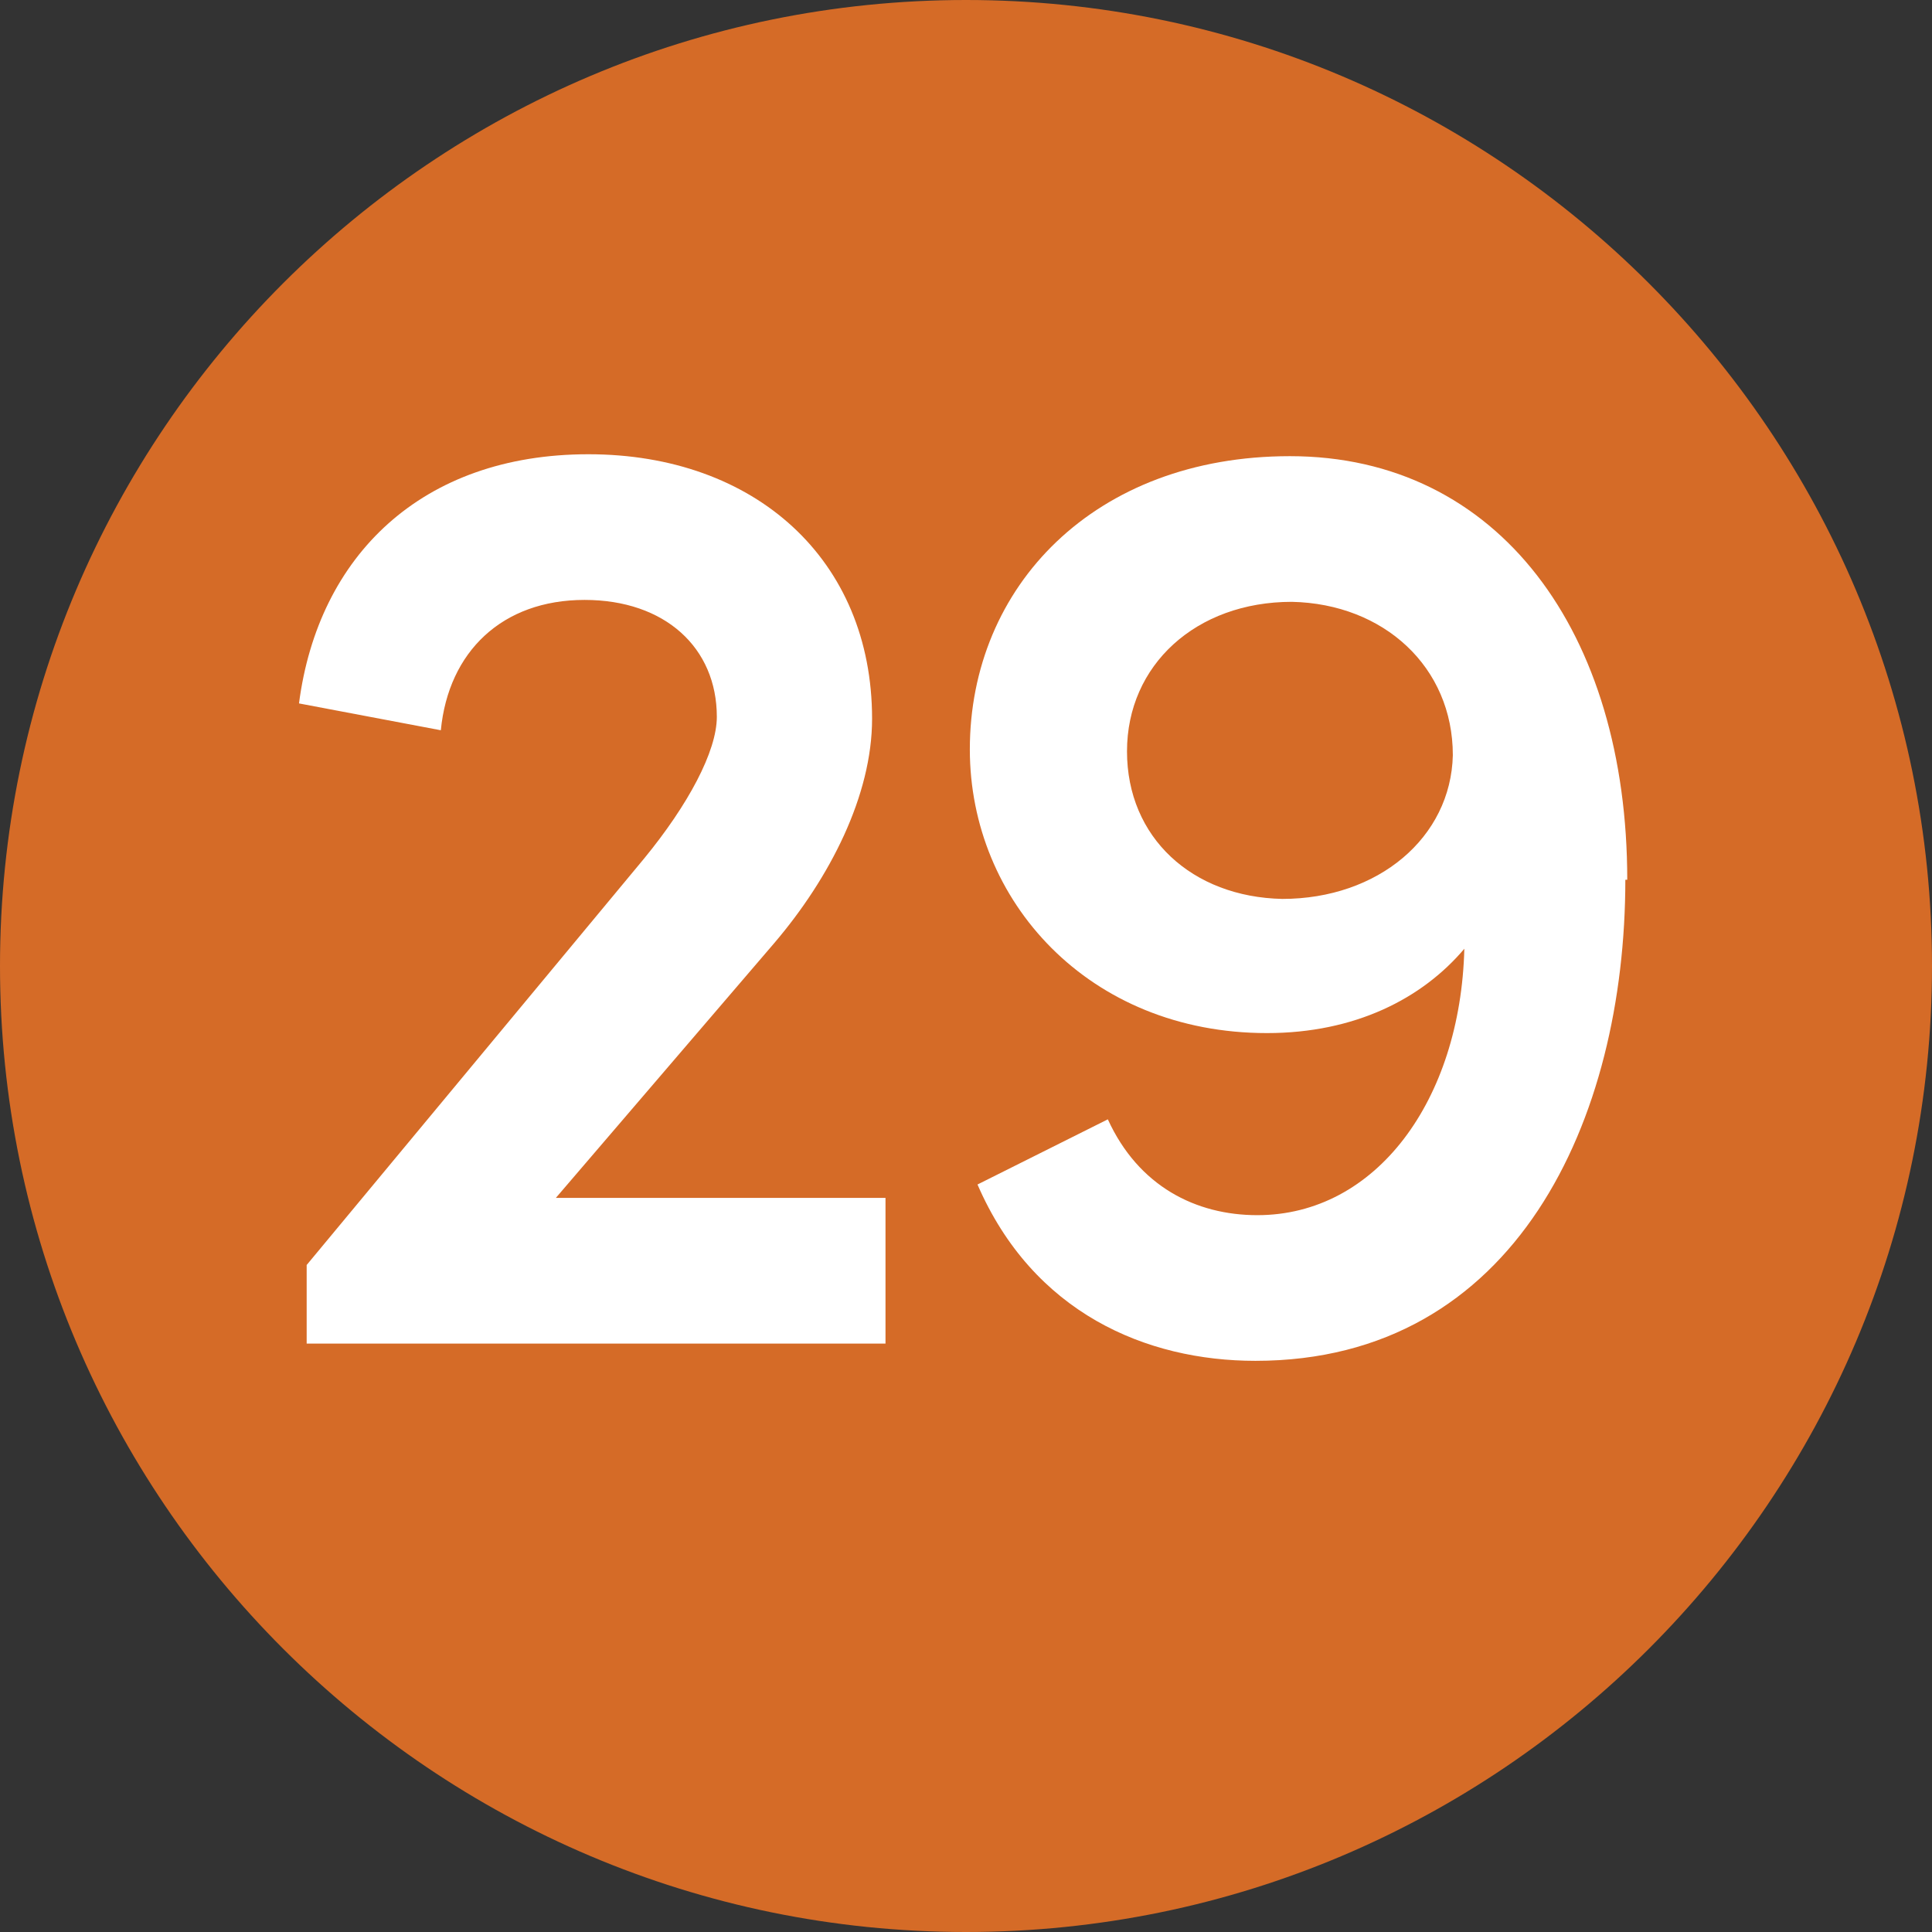
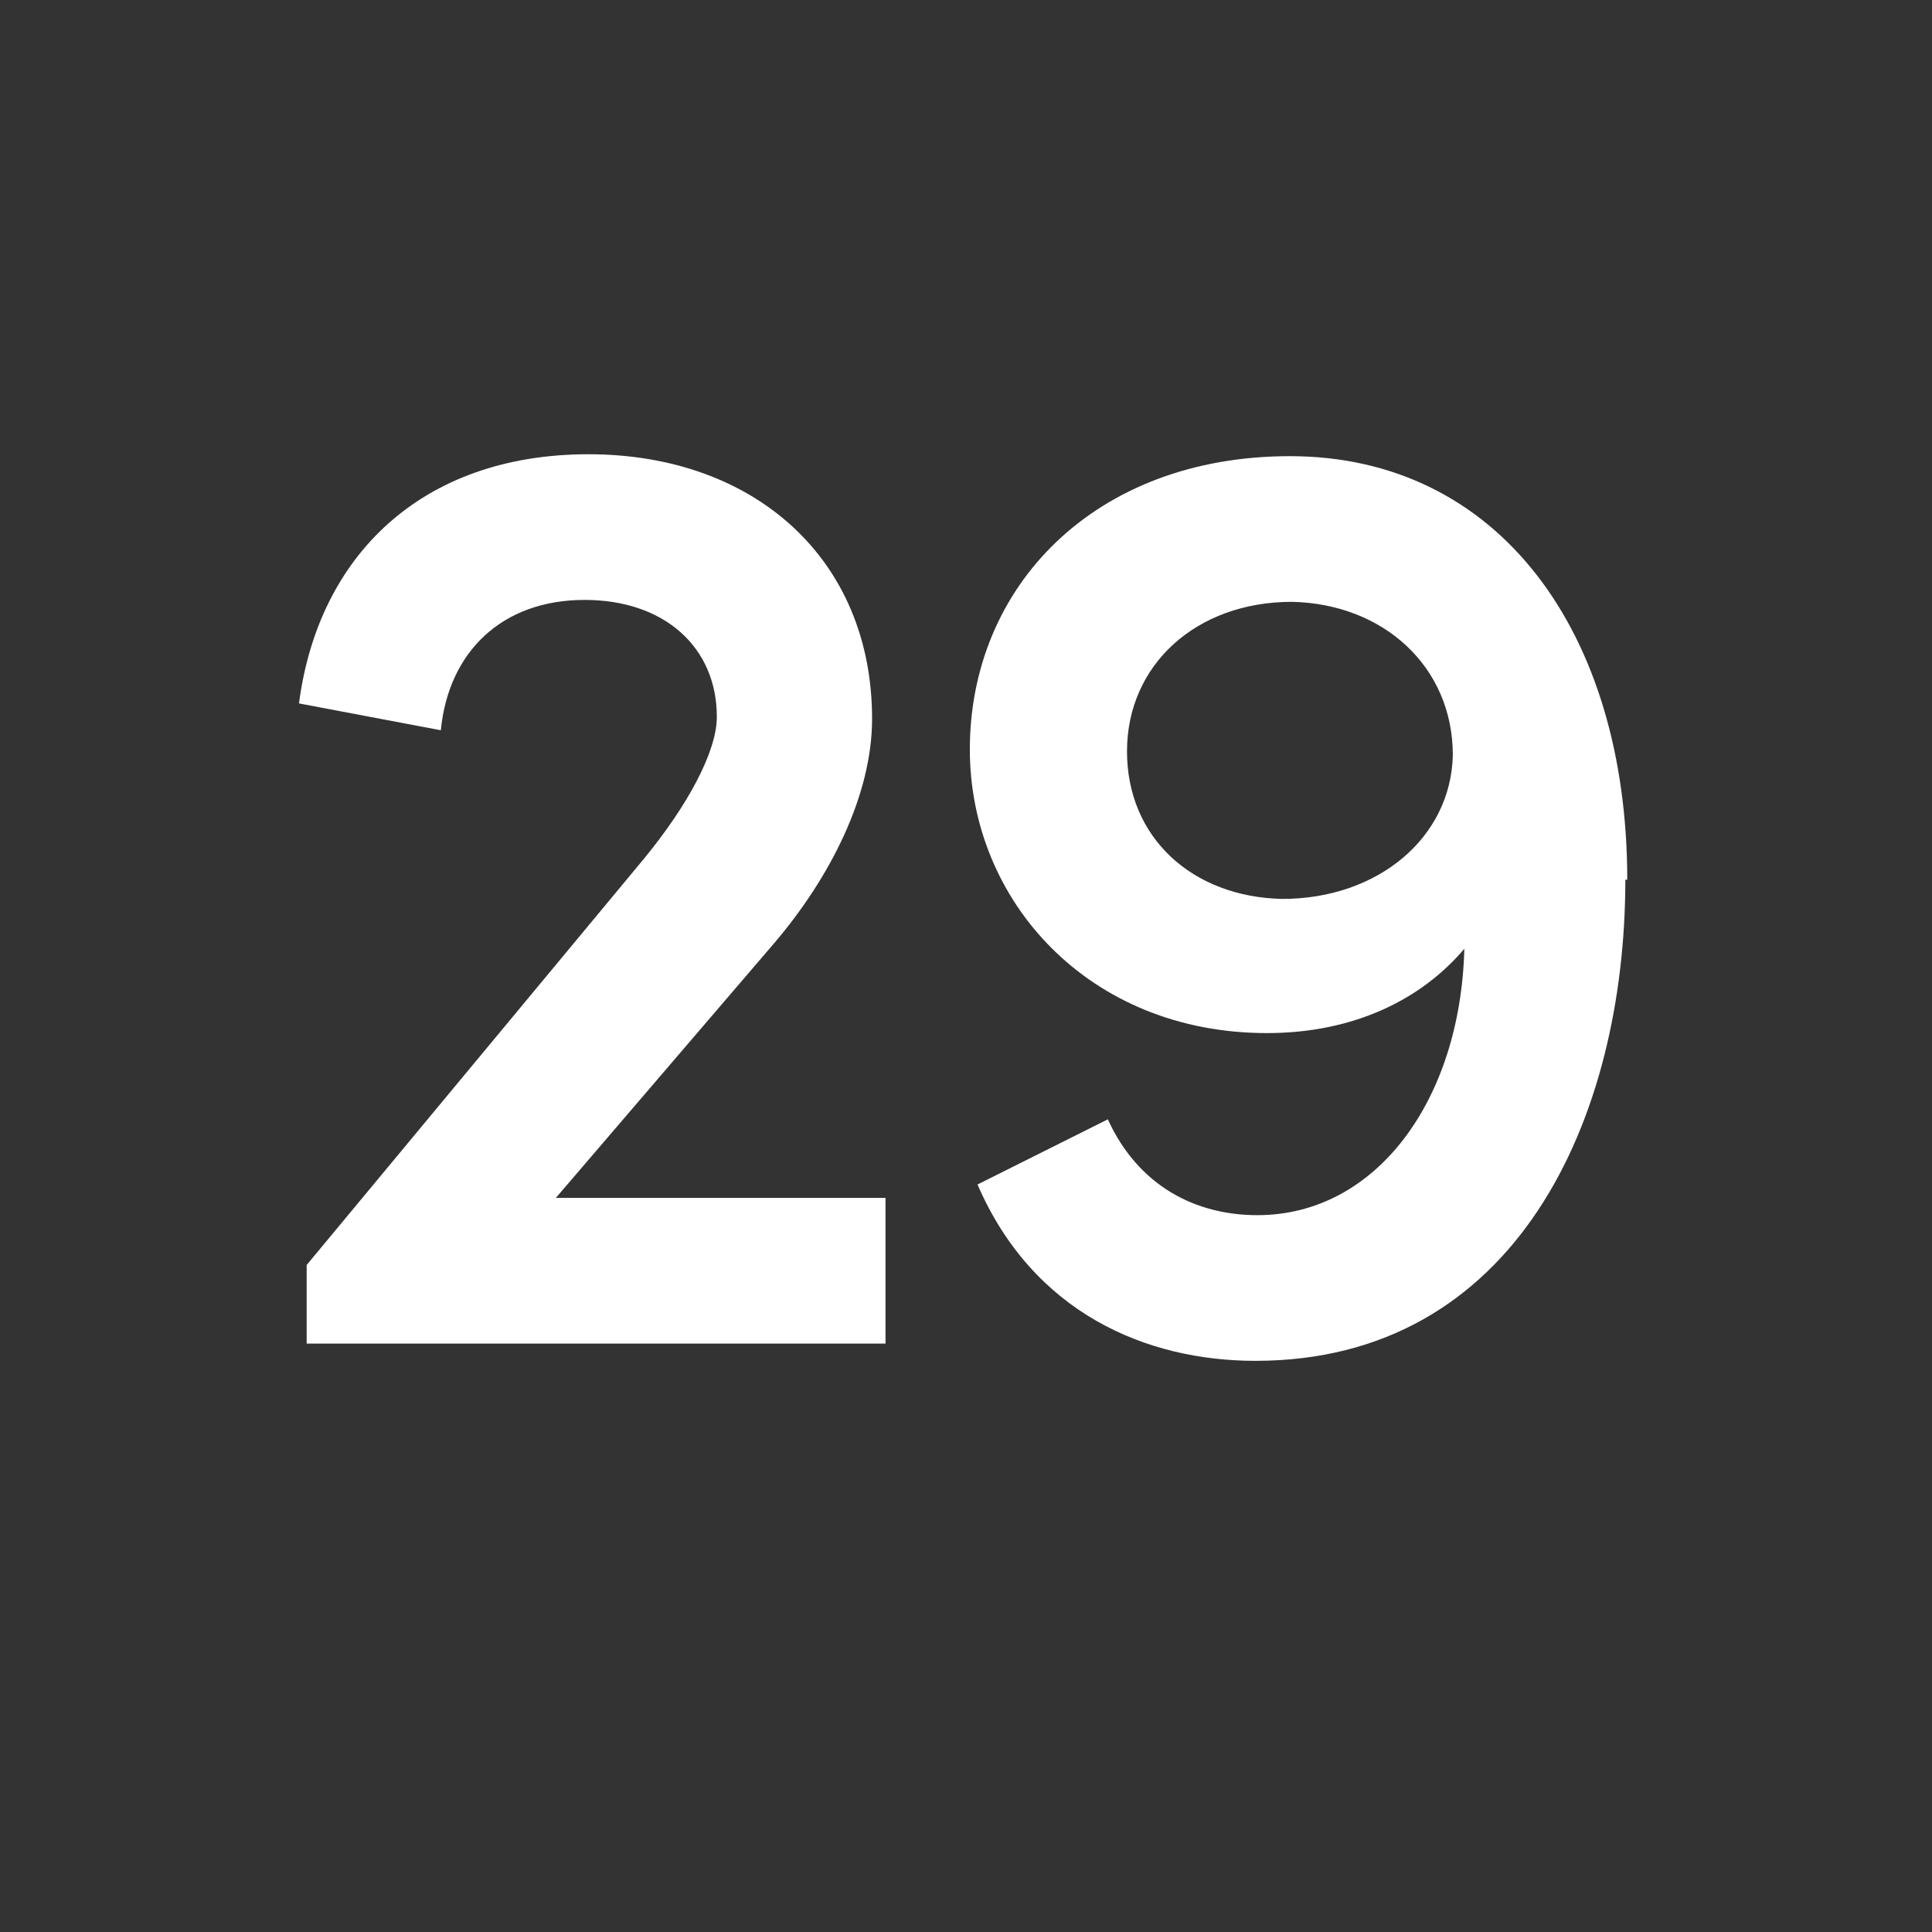
<svg xmlns="http://www.w3.org/2000/svg" id="Layer_2" viewBox="0 0 10.08 10.08">
  <rect x="0" y="0" width="10.08" height="10.08" fill="#333333" stroke="none" />
  <defs>
    <style>.cls-1{fill:#fff;}.cls-2{fill:#d56b27;}</style>
  </defs>
  <g id="Layer_1-2">
    <g>
-       <path class="cls-2" d="M5.04,10.08c2.78,0,5.04-2.26,5.04-5.04S7.82,0,5.04,0,0,2.26,0,5.04s2.26,5.04,5.04,5.04" />
      <g>
        <path class="cls-1" d="M2.9,6.25h1.72v.76H1.6v-.41l1.76-2.12c.23-.28,.38-.56,.38-.74,0-.36-.27-.61-.69-.61-.43,0-.71,.27-.75,.68l-.74-.14c.1-.77,.64-1.3,1.51-1.3s1.48,.55,1.48,1.38c0,.4-.22,.83-.51,1.17l-1.14,1.33Z" />
        <path class="cls-1" d="M8.48,4.59c0,1.25-.57,2.51-1.93,2.51-.57,0-1.16-.25-1.45-.92l.68-.34c.16,.35,.46,.5,.78,.5,.62,0,1.06-.6,1.08-1.39-.22,.26-.57,.44-1.03,.44-.93,0-1.55-.69-1.55-1.48,0-.85,.65-1.53,1.67-1.53,1.09,0,1.76,.92,1.76,2.21Zm-.9-.65c0-.46-.36-.79-.84-.8-.5,0-.86,.33-.86,.78s.34,.76,.81,.77c.5,0,.88-.32,.89-.75Z" />
      </g>
    </g>
  </g>
</svg>